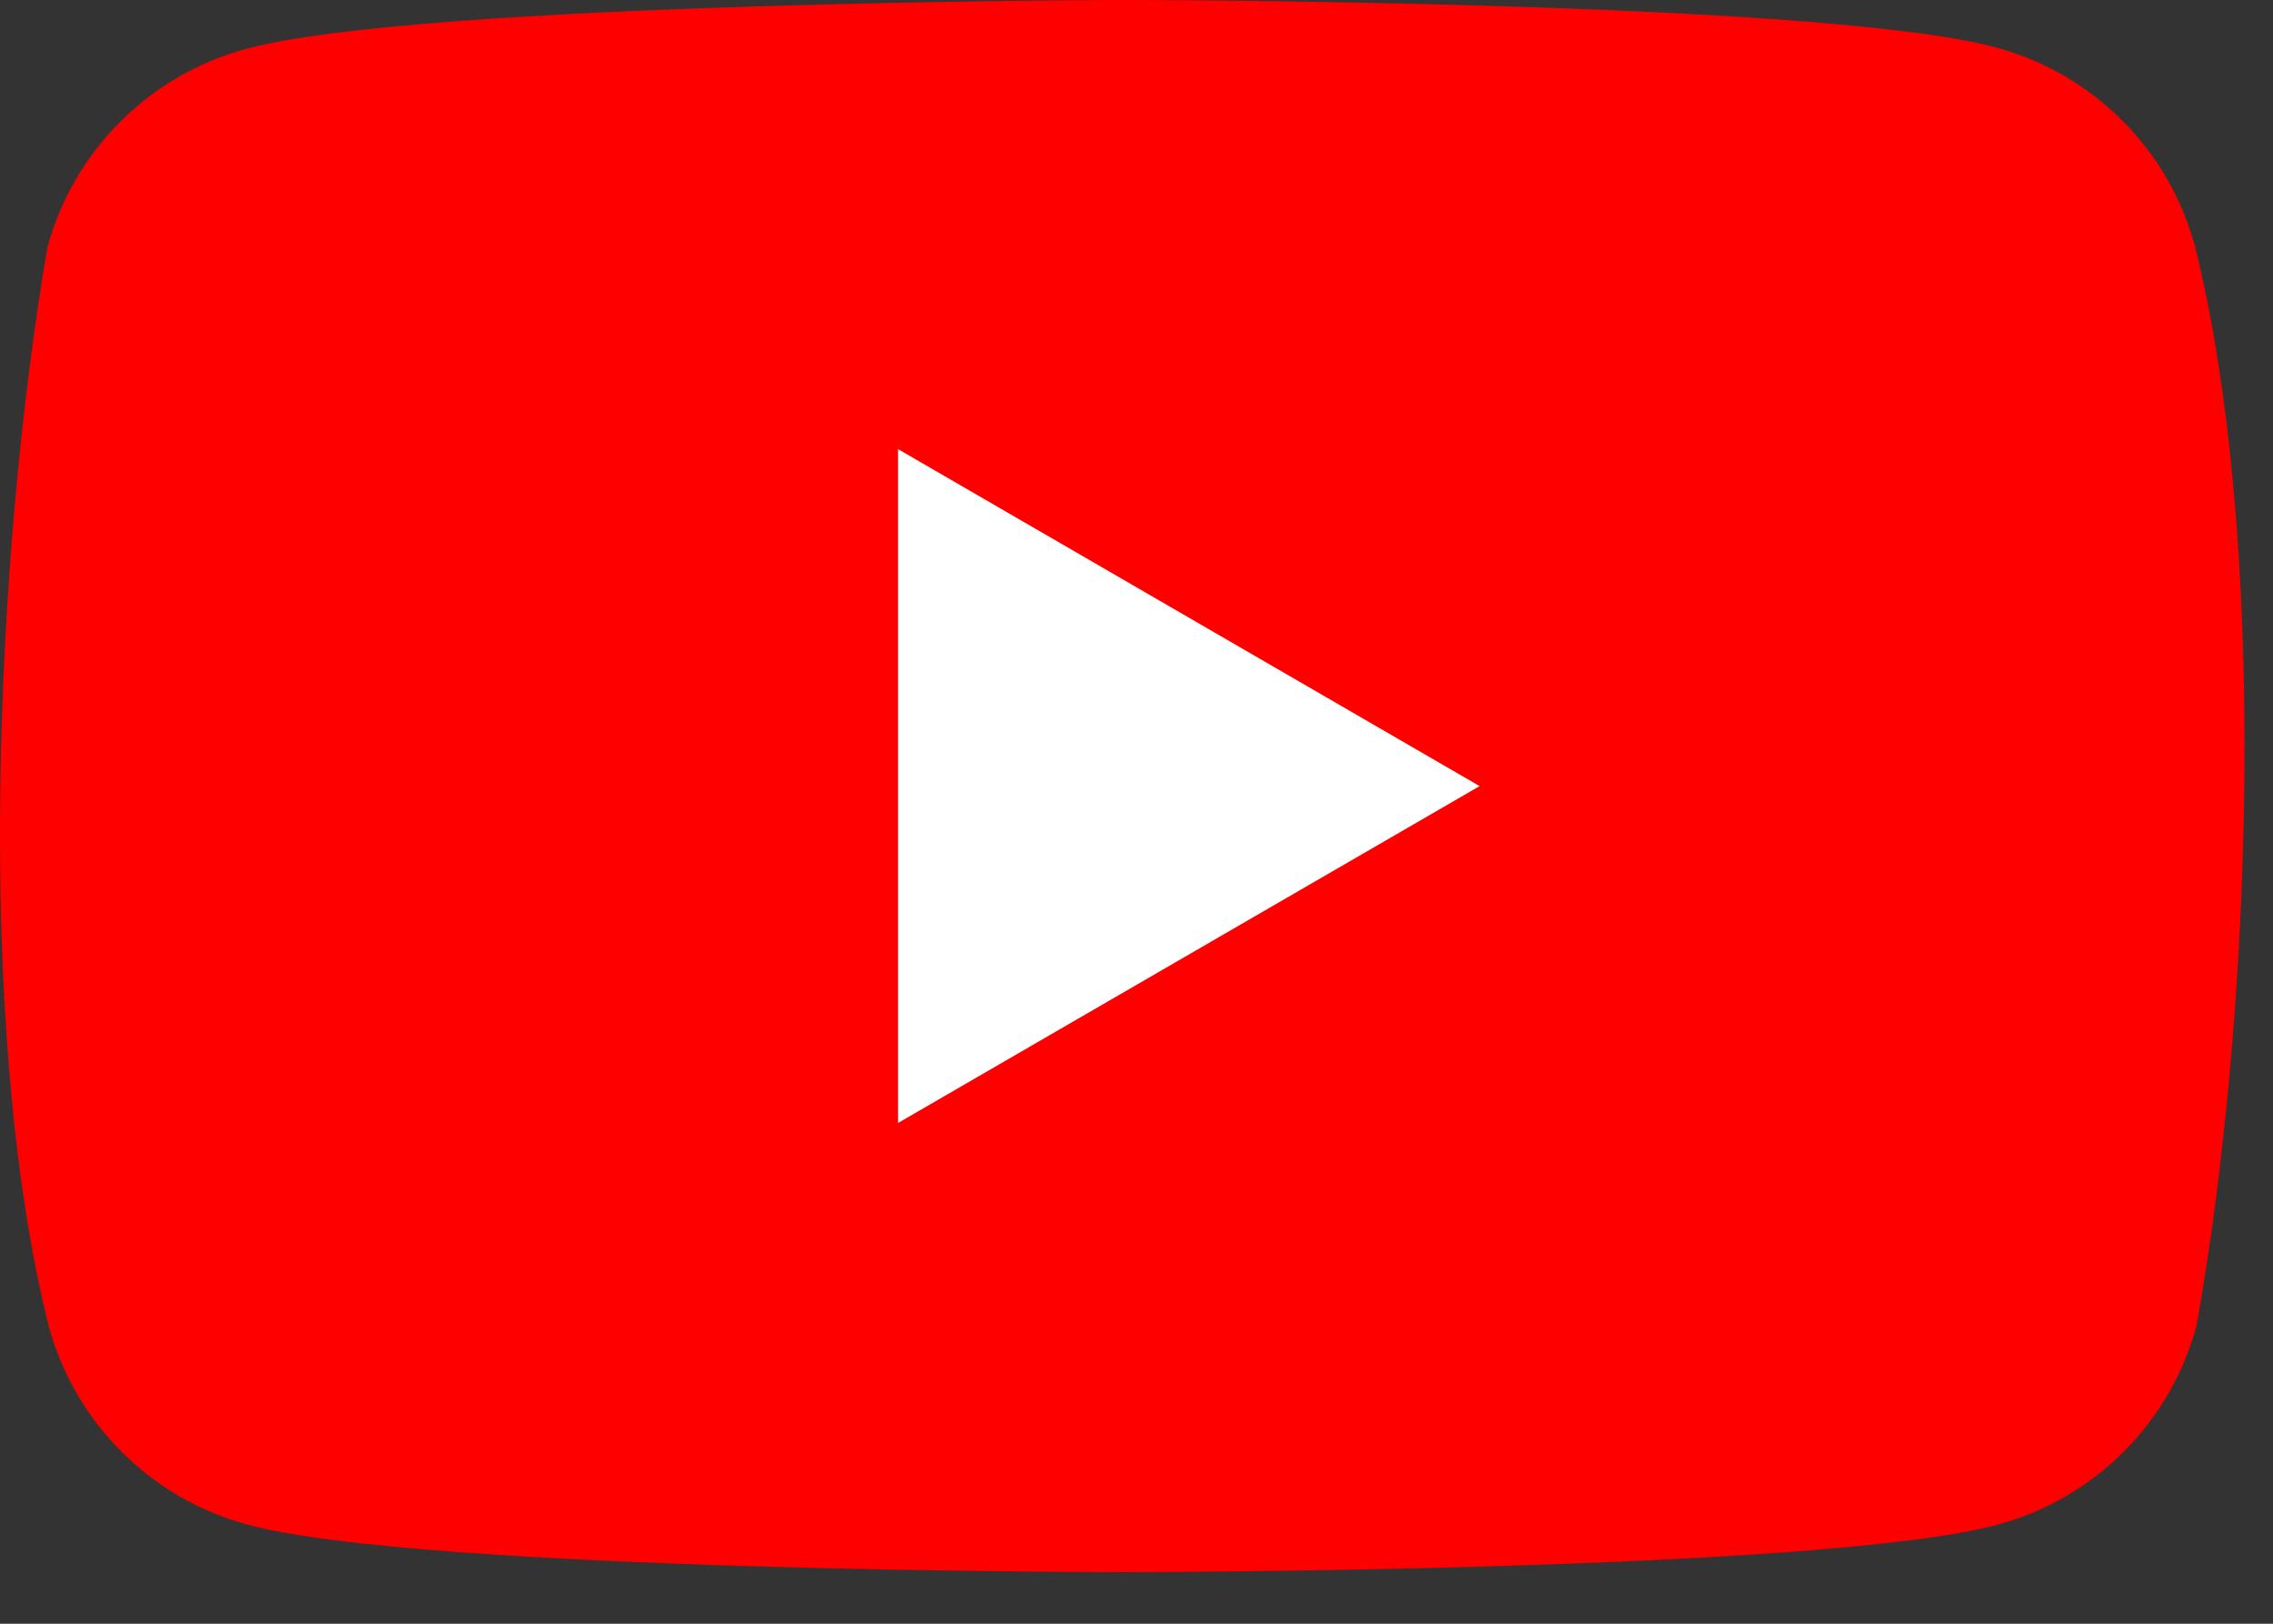
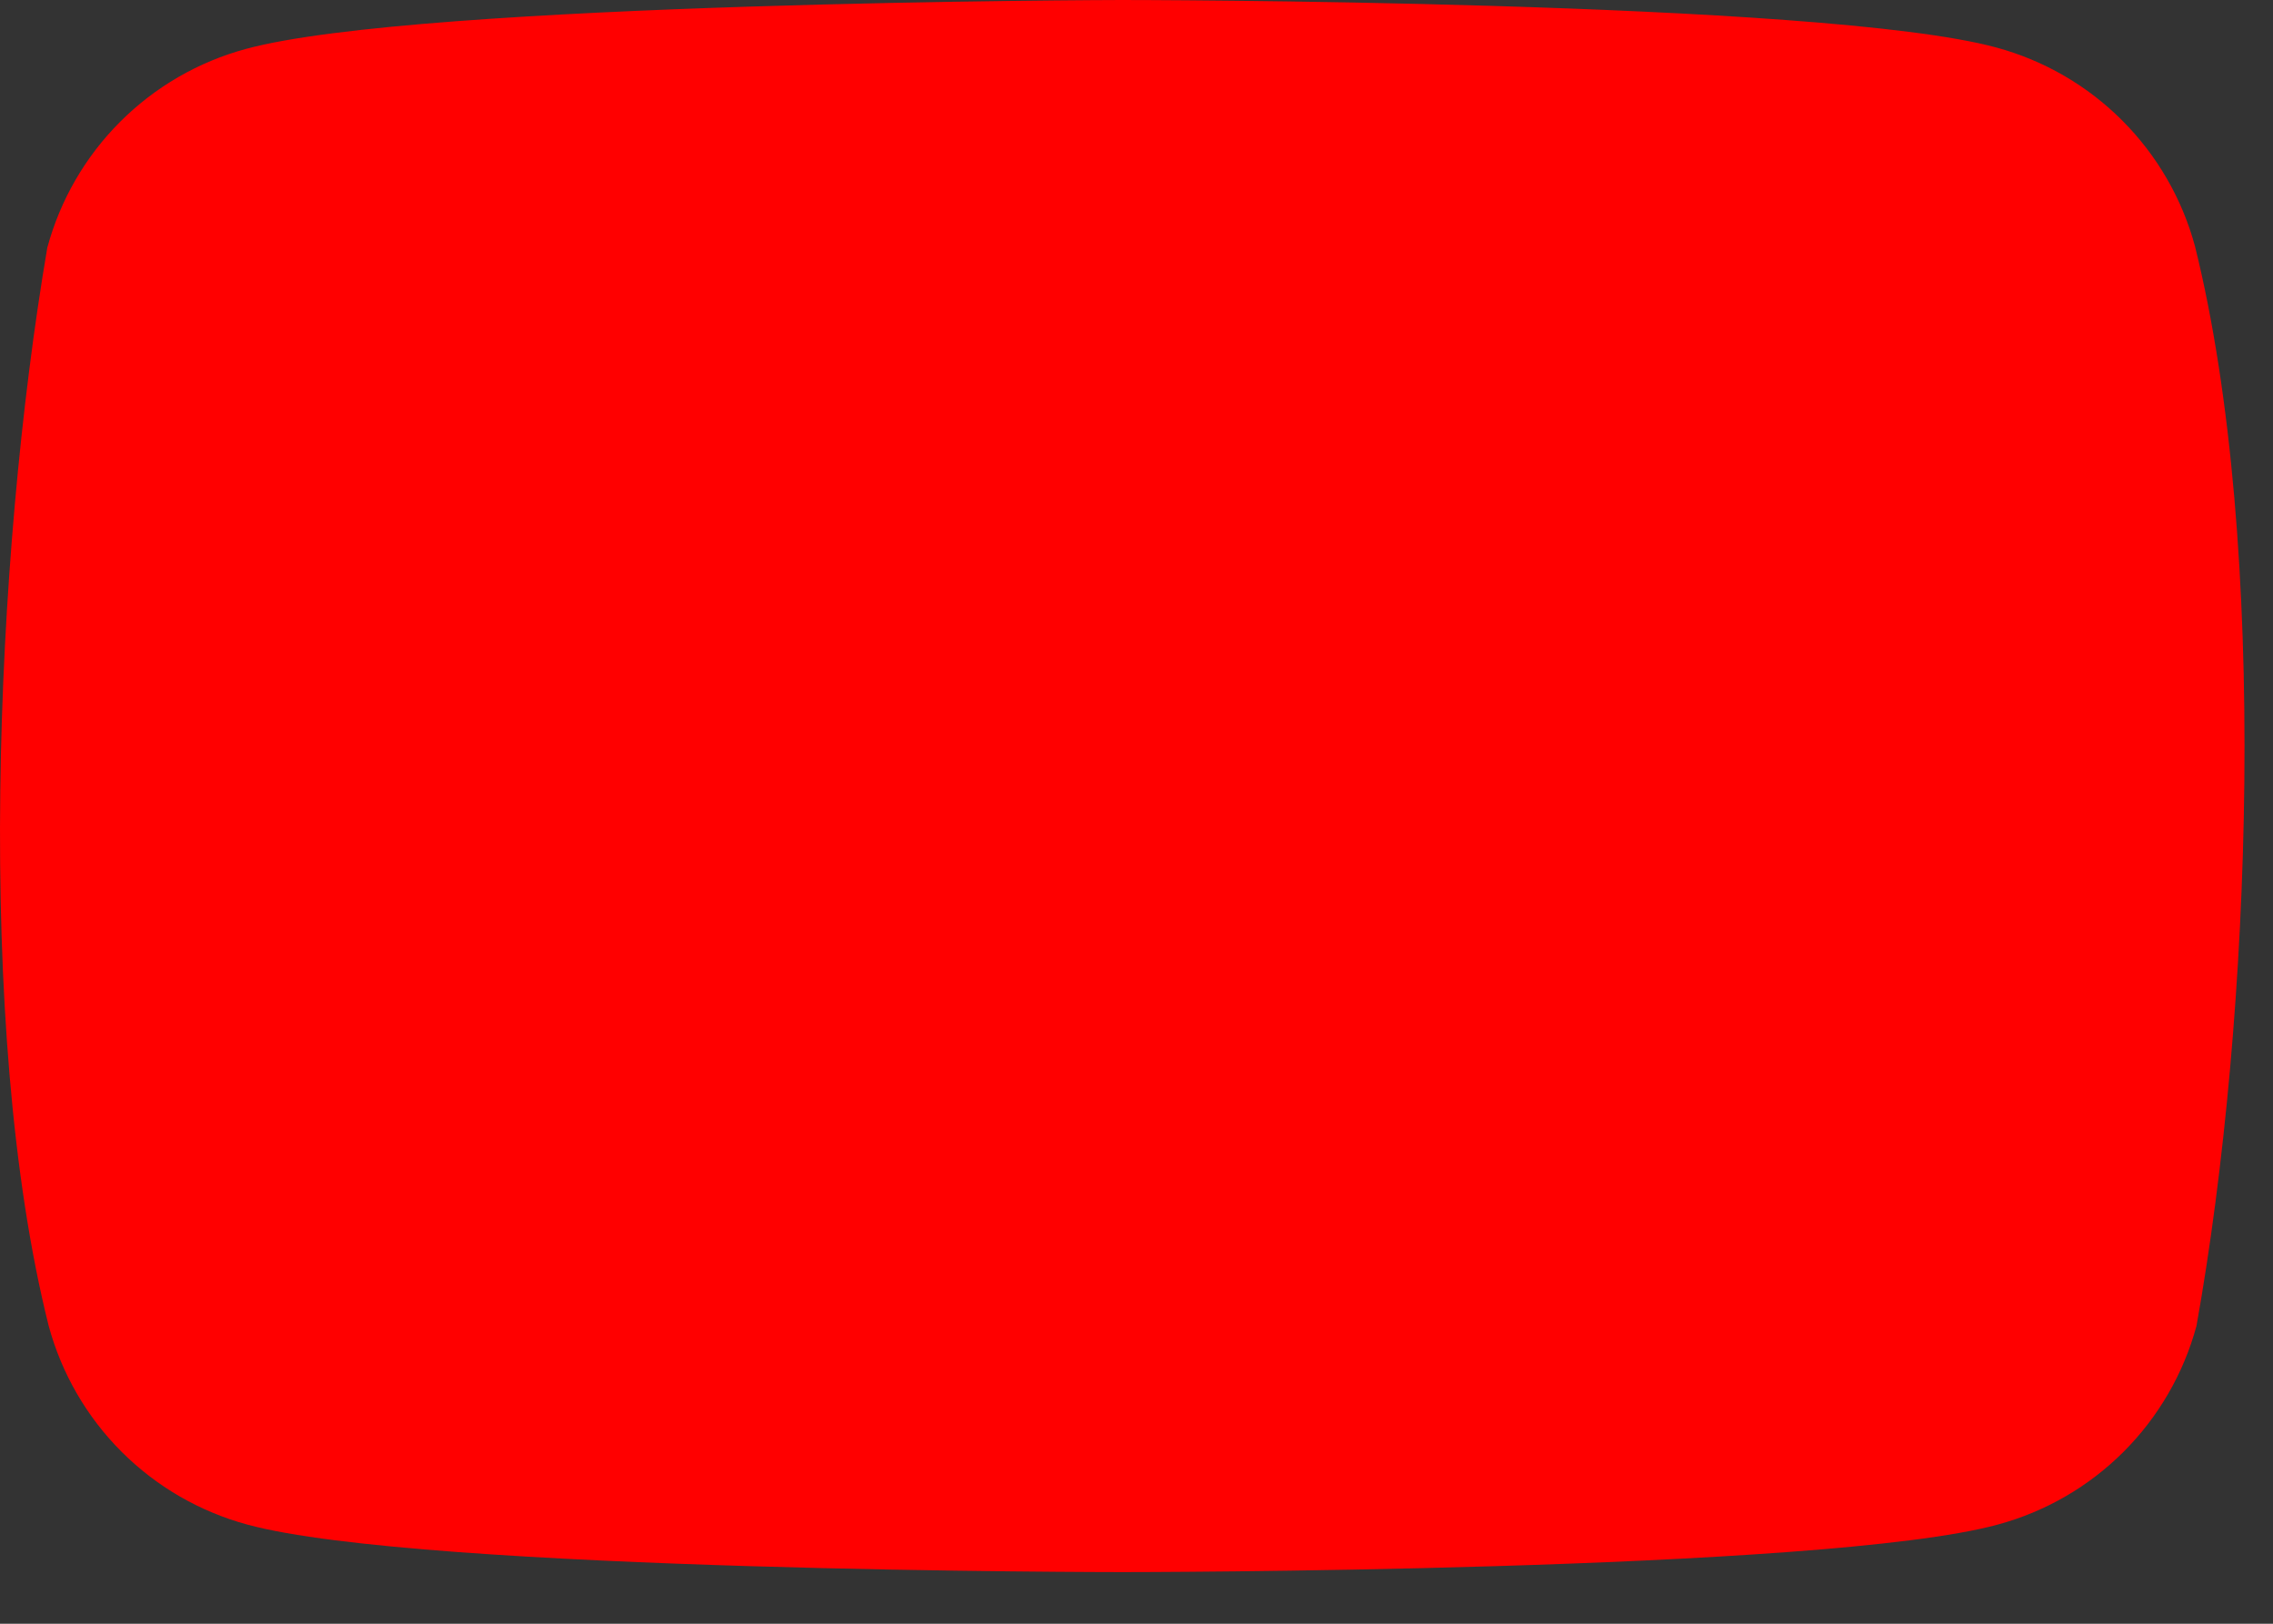
<svg xmlns="http://www.w3.org/2000/svg" width="21" height="15" viewBox="0 0 21 15" fill="none">
  <rect x="0" y="0" width="21" height="15" fill="#333333" stroke="none" />
  <path d="M20.279 2.274C20.16 1.835 19.928 1.434 19.606 1.112C19.284 0.79 18.884 0.558 18.444 0.439C16.835 0 10.358 0 10.358 0C10.358 0 3.881 0.013 2.272 0.452C1.832 0.571 1.432 0.803 1.11 1.125C0.788 1.447 0.556 1.848 0.437 2.288C-0.05 5.147 -0.239 9.504 0.45 12.249C0.569 12.688 0.801 13.089 1.123 13.411C1.445 13.733 1.846 13.965 2.285 14.084C3.895 14.523 10.371 14.523 10.371 14.523C10.371 14.523 16.848 14.523 18.457 14.084C18.897 13.965 19.298 13.733 19.62 13.411C19.942 13.089 20.174 12.688 20.293 12.249C20.806 9.385 20.964 5.031 20.279 2.274Z" fill="#FF0000" />
-   <path d="M8.297 10.374L13.67 7.262L8.297 4.149V10.374Z" fill="white" />
</svg>